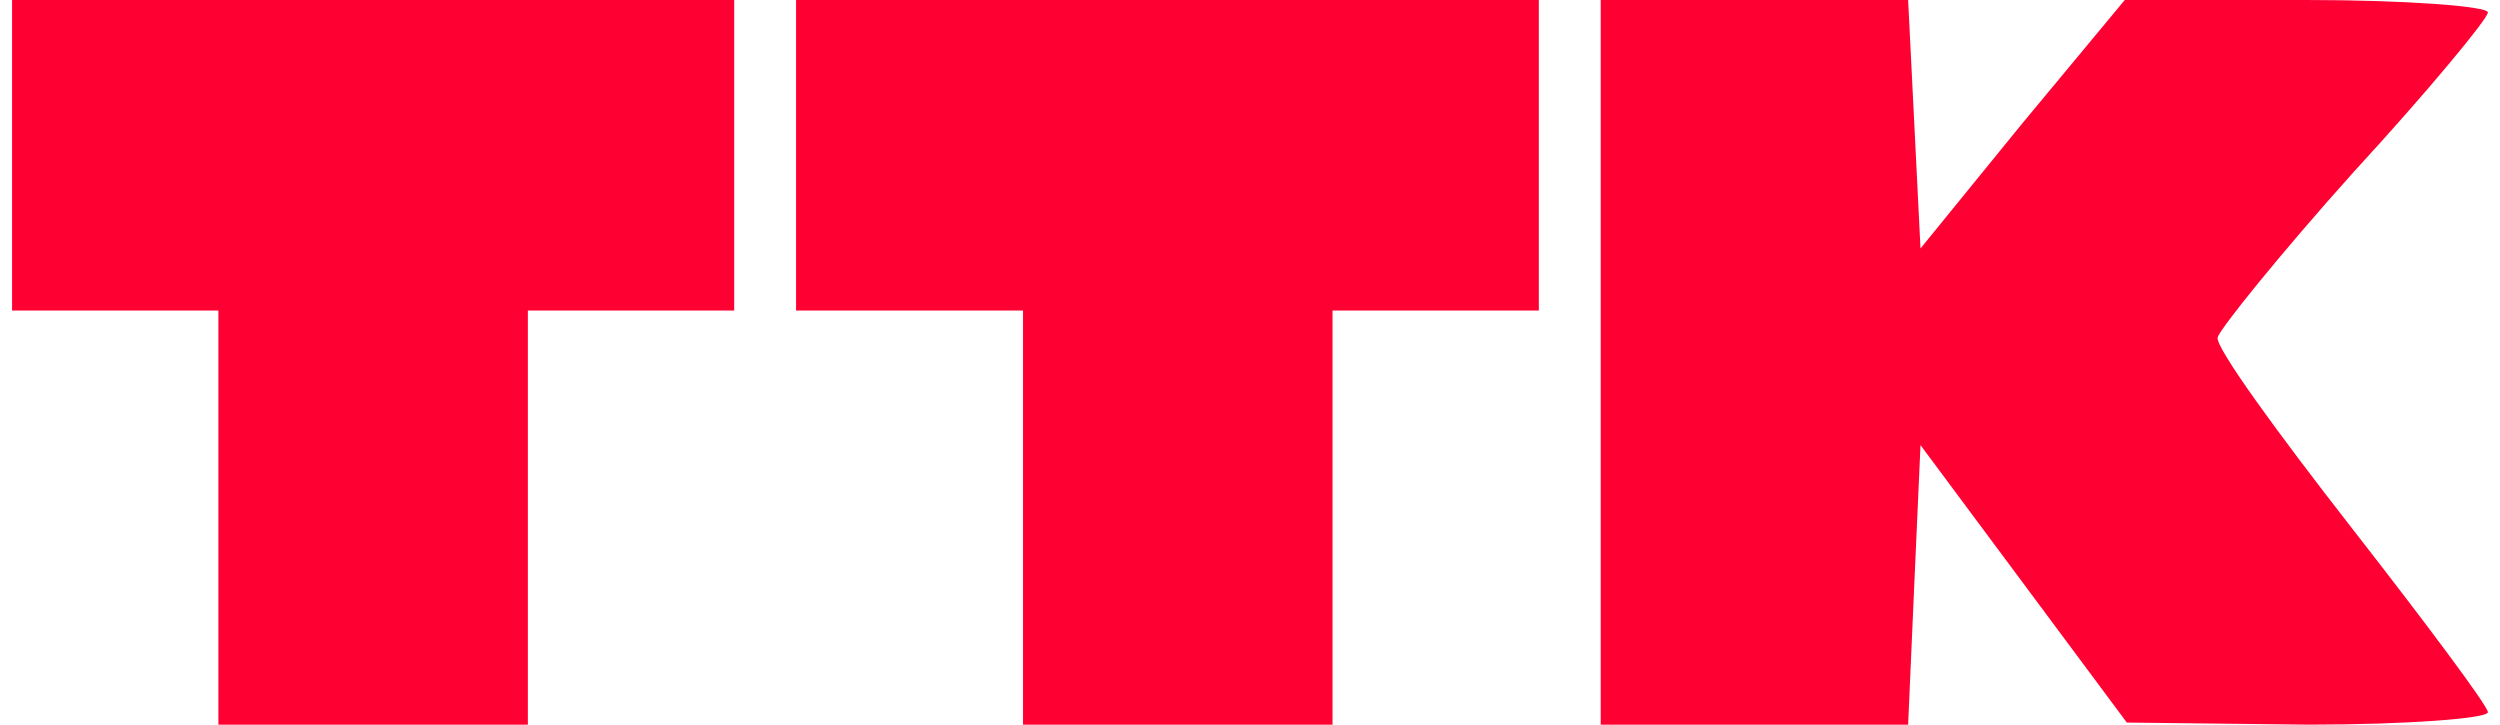
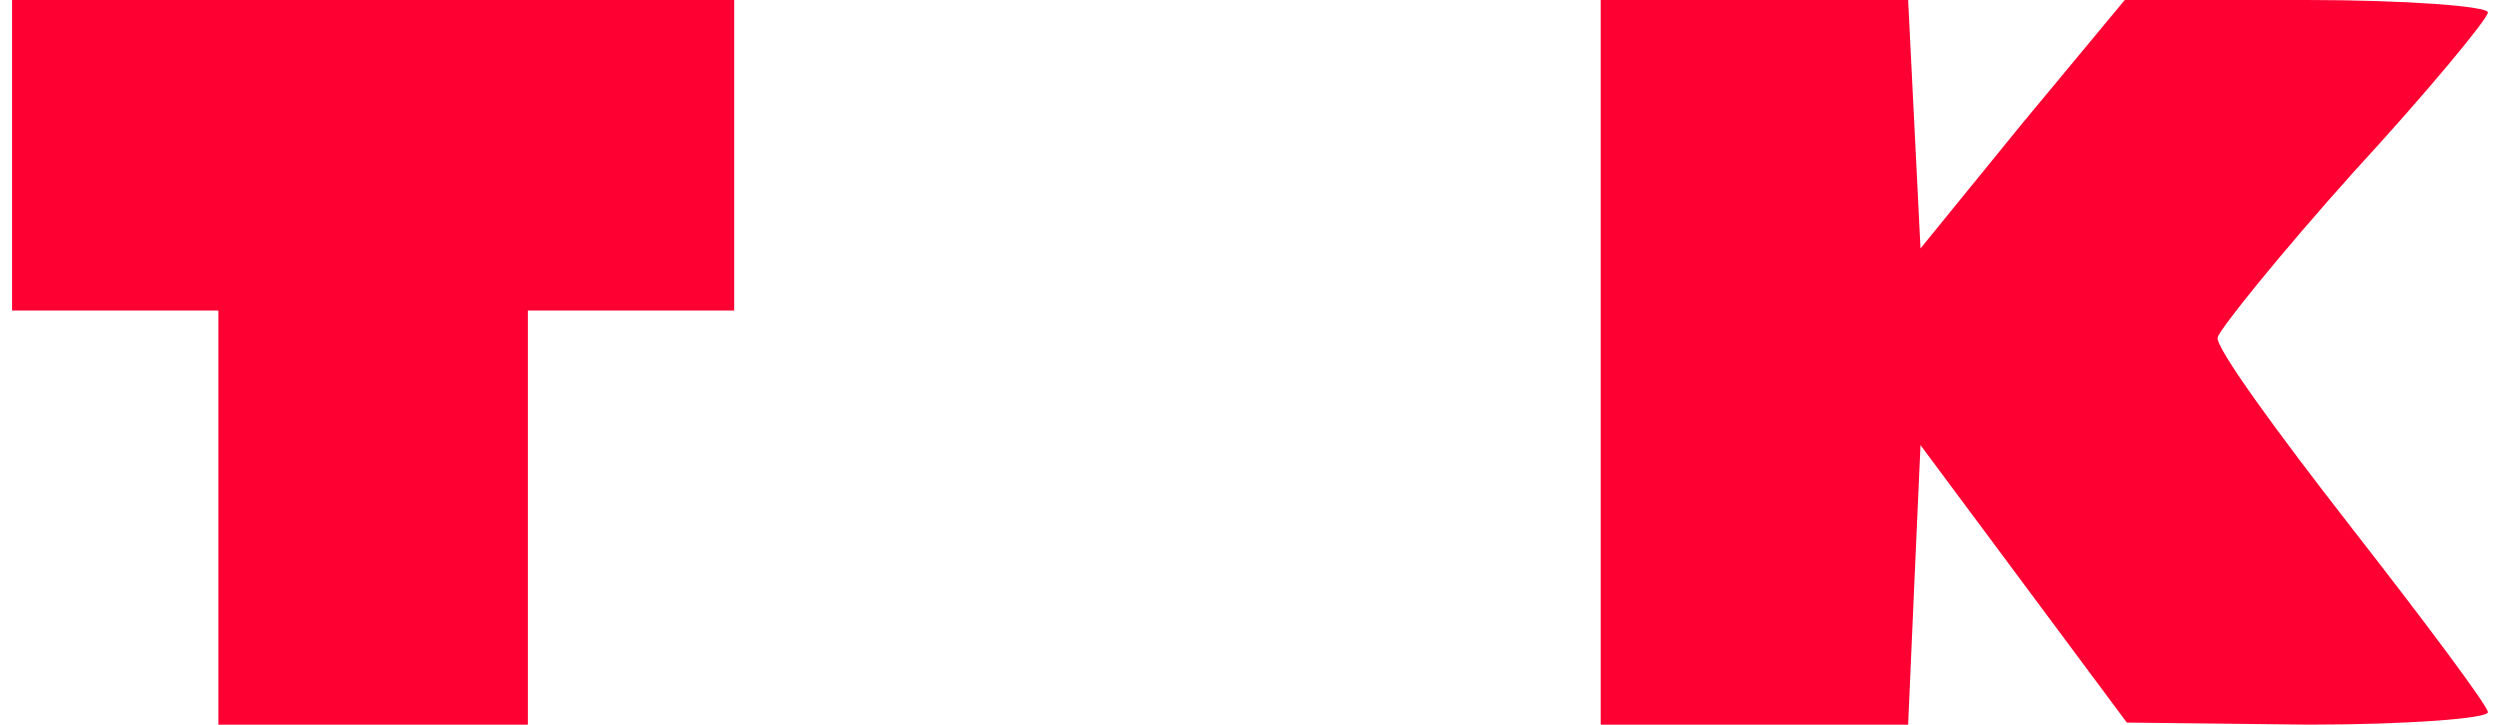
<svg xmlns="http://www.w3.org/2000/svg" width="138" height="40" viewBox="0 0 138 40" fill="none">
  <path d="M0.666 8.571L0.666 17.143H6.36H12.055L12.055 28.571V40H20.597L29.138 40V28.571V17.143H34.833H40.527V8.571V3.43323e-05L20.597 3.43323e-05H0.666L0.666 8.571Z" fill="#FF0032" />
-   <path d="M43.943 8.571V17.143H50.207H56.471V28.571V40H65.013L73.555 40V28.571V17.143H79.249L84.943 17.143V8.571V1.90735e-05L64.443 1.90735e-05H43.943V8.571Z" fill="#FF0032" />
  <path d="M88.359 20V40H96.901H105.329L105.67 32.229L106.012 24.571L111.707 32.229L117.401 39.886L127.423 40C132.89 40 137.332 39.657 137.332 39.314C137.332 38.971 133.915 34.4 129.815 29.143C125.715 23.886 122.298 19.2 122.412 18.629C122.526 18.171 125.829 14.057 129.929 9.486C134.029 5.029 137.332 1.029 137.332 0.686C137.332 0.343 132.776 1.90735e-05 127.309 1.90735e-05H117.287L111.593 6.857L106.012 13.714L105.67 6.857L105.329 1.90735e-05H96.901H88.359V20Z" fill="#FF0032" />
</svg>